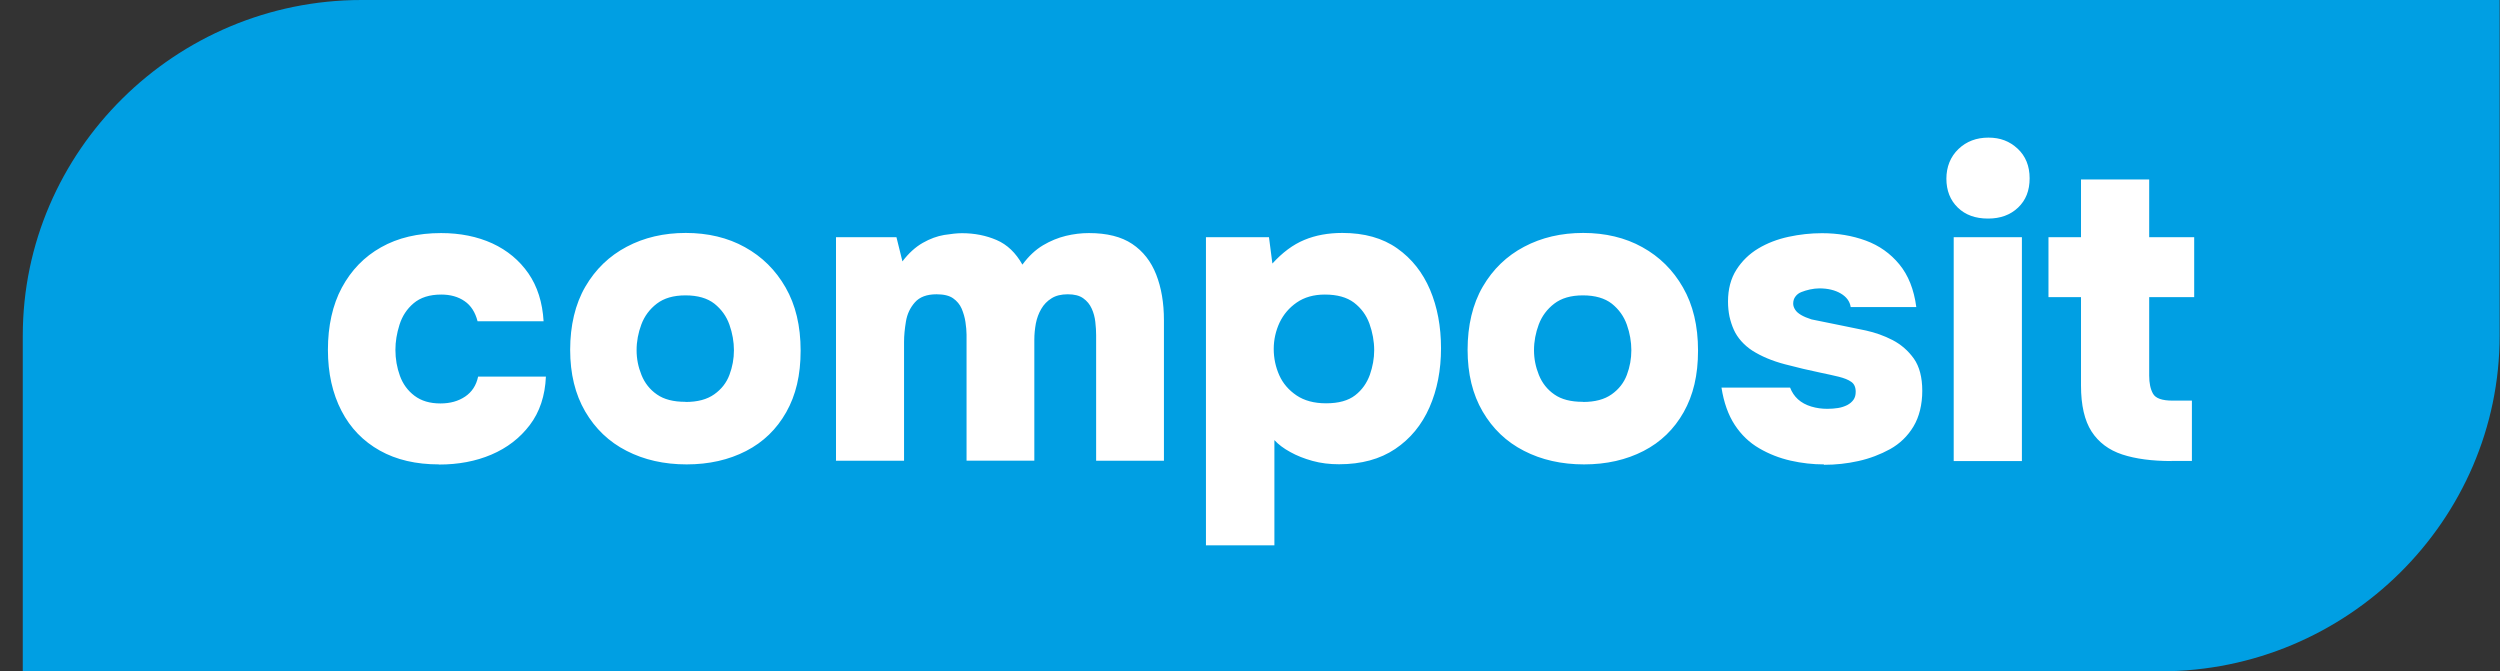
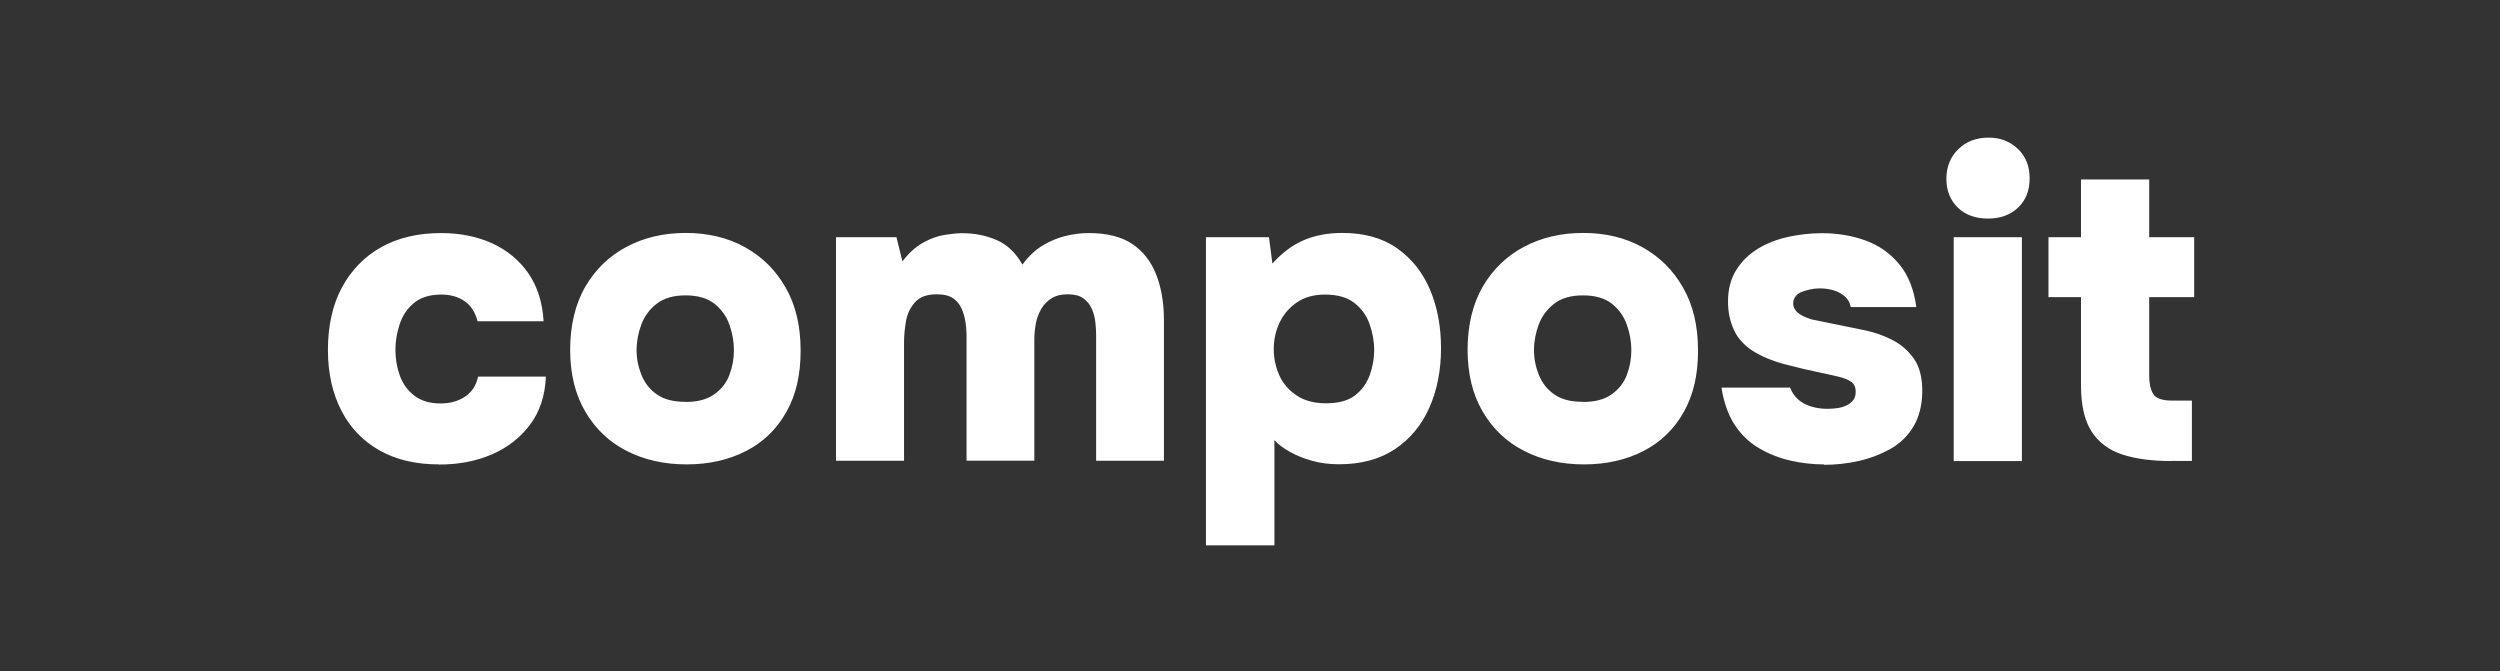
<svg xmlns="http://www.w3.org/2000/svg" width="108" height="29" viewBox="0 0 108 29" fill="none">
  <rect x="0" y="0" width="108" height="29" fill="#333333" stroke="none" />
-   <path fill-rule="evenodd" clip-rule="evenodd" d="M15.619 0H107.984V14.5C107.984 22.475 101.396 29 93.344 29H0.984V14.5C0.984 6.525 7.573 0 15.625 0H15.619Z" fill="#009FE3" />
  <path d="M18.962 20.062C17.973 20.062 17.123 19.865 16.409 19.465C15.694 19.064 15.138 18.496 14.752 17.748C14.365 17 14.166 16.124 14.166 15.109C14.166 14.094 14.365 13.172 14.769 12.423C15.173 11.675 15.736 11.089 16.462 10.683C17.188 10.272 18.055 10.069 19.056 10.069C19.882 10.069 20.62 10.219 21.27 10.515C21.92 10.817 22.435 11.246 22.827 11.809C23.214 12.371 23.436 13.061 23.483 13.879H20.631C20.532 13.491 20.344 13.195 20.069 13.009C19.794 12.818 19.454 12.725 19.062 12.725C18.558 12.725 18.16 12.853 17.867 13.102C17.574 13.351 17.375 13.659 17.258 14.03C17.141 14.401 17.082 14.755 17.082 15.115C17.082 15.503 17.147 15.88 17.276 16.234C17.404 16.588 17.615 16.878 17.908 17.098C18.201 17.319 18.57 17.429 19.027 17.429C19.448 17.429 19.8 17.33 20.093 17.133C20.385 16.936 20.573 16.652 20.655 16.269H23.583C23.548 17.098 23.314 17.8 22.886 18.363C22.459 18.925 21.908 19.349 21.229 19.639C20.549 19.929 19.794 20.068 18.968 20.068L18.962 20.062ZM29.668 20.062C28.69 20.062 27.823 19.865 27.067 19.476C26.306 19.088 25.715 18.519 25.281 17.777C24.848 17.034 24.631 16.147 24.631 15.109C24.631 14.071 24.848 13.137 25.287 12.383C25.726 11.629 26.324 11.055 27.073 10.66C27.829 10.26 28.678 10.063 29.627 10.063C30.575 10.063 31.442 10.266 32.18 10.678C32.924 11.089 33.509 11.669 33.937 12.418C34.37 13.172 34.587 14.076 34.587 15.144C34.587 16.211 34.382 17.069 33.966 17.806C33.55 18.542 32.976 19.099 32.233 19.482C31.489 19.865 30.634 20.062 29.656 20.062H29.668ZM29.615 17.365C30.136 17.365 30.546 17.255 30.856 17.034C31.167 16.814 31.384 16.536 31.512 16.193C31.641 15.851 31.706 15.497 31.706 15.132C31.706 14.767 31.641 14.395 31.512 14.03C31.384 13.665 31.167 13.363 30.862 13.119C30.558 12.882 30.142 12.76 29.615 12.76C29.088 12.76 28.684 12.882 28.373 13.119C28.063 13.357 27.84 13.659 27.706 14.018C27.571 14.378 27.501 14.749 27.501 15.126C27.501 15.503 27.571 15.851 27.712 16.199C27.852 16.547 28.075 16.831 28.379 17.04C28.684 17.255 29.094 17.359 29.609 17.359L29.615 17.365ZM36.115 19.917V10.248H38.727L38.985 11.292C39.254 10.939 39.547 10.672 39.863 10.492C40.18 10.312 40.484 10.202 40.789 10.15C41.093 10.103 41.345 10.074 41.556 10.074C42.1 10.074 42.598 10.173 43.055 10.37C43.512 10.567 43.881 10.921 44.168 11.432C44.437 11.066 44.736 10.788 45.058 10.596C45.38 10.405 45.708 10.272 46.042 10.19C46.376 10.109 46.709 10.069 47.043 10.069C47.822 10.069 48.443 10.225 48.911 10.538C49.38 10.852 49.725 11.292 49.948 11.861C50.17 12.429 50.282 13.085 50.282 13.833V19.905H47.353V14.477C47.353 14.303 47.342 14.117 47.318 13.908C47.295 13.699 47.242 13.508 47.16 13.328C47.078 13.148 46.961 13.003 46.797 12.887C46.639 12.771 46.416 12.713 46.13 12.713C45.843 12.713 45.608 12.771 45.427 12.887C45.239 13.003 45.093 13.154 44.982 13.346C44.87 13.537 44.794 13.746 44.748 13.978C44.706 14.21 44.683 14.442 44.683 14.674V19.9H41.755V14.453C41.755 14.297 41.737 14.111 41.708 13.914C41.679 13.711 41.62 13.52 41.544 13.334C41.462 13.148 41.339 13.003 41.175 12.887C41.011 12.771 40.771 12.713 40.461 12.713C40.039 12.713 39.729 12.829 39.524 13.061C39.319 13.293 39.19 13.566 39.137 13.885C39.084 14.204 39.055 14.494 39.055 14.767V19.905H36.109L36.115 19.917ZM52.097 23.565V10.248H54.82L54.967 11.385C55.4 10.91 55.857 10.567 56.349 10.364C56.835 10.161 57.385 10.063 57.989 10.063C58.937 10.063 59.728 10.283 60.36 10.73C60.993 11.176 61.461 11.774 61.778 12.516C62.094 13.264 62.252 14.105 62.252 15.045C62.252 15.985 62.088 16.837 61.754 17.597C61.42 18.357 60.928 18.954 60.273 19.395C59.617 19.836 58.808 20.056 57.848 20.056C57.438 20.056 57.057 20.01 56.7 19.911C56.343 19.813 56.021 19.685 55.74 19.528C55.453 19.372 55.224 19.198 55.054 19.012V23.559H52.109L52.097 23.565ZM57.286 17.423C57.83 17.423 58.246 17.307 58.545 17.075C58.843 16.843 59.048 16.547 59.177 16.193C59.3 15.84 59.365 15.486 59.365 15.132C59.365 14.743 59.294 14.361 59.16 13.984C59.025 13.612 58.803 13.311 58.492 13.073C58.182 12.841 57.766 12.725 57.233 12.725C56.753 12.725 56.349 12.841 56.021 13.067C55.693 13.293 55.447 13.583 55.277 13.937C55.113 14.291 55.025 14.674 55.025 15.074C55.025 15.474 55.107 15.857 55.265 16.211C55.423 16.565 55.675 16.855 56.009 17.081C56.343 17.307 56.77 17.423 57.286 17.423ZM68.436 20.062C67.458 20.062 66.591 19.865 65.836 19.476C65.075 19.088 64.483 18.519 64.05 17.777C63.616 17.034 63.4 16.147 63.4 15.109C63.4 14.071 63.616 13.137 64.056 12.383C64.495 11.629 65.092 11.055 65.842 10.66C66.597 10.26 67.446 10.063 68.395 10.063C69.344 10.063 70.211 10.266 70.948 10.678C71.692 11.089 72.278 11.669 72.705 12.418C73.139 13.172 73.355 14.076 73.355 15.144C73.355 16.211 73.15 17.069 72.735 17.806C72.319 18.542 71.745 19.099 71.001 19.482C70.257 19.865 69.402 20.062 68.424 20.062H68.436ZM68.383 17.365C68.905 17.365 69.315 17.255 69.625 17.034C69.935 16.814 70.152 16.536 70.281 16.193C70.41 15.851 70.474 15.497 70.474 15.132C70.474 14.767 70.41 14.395 70.281 14.03C70.152 13.665 69.935 13.363 69.631 13.119C69.326 12.882 68.91 12.76 68.383 12.76C67.856 12.76 67.452 12.882 67.142 13.119C66.832 13.357 66.609 13.659 66.474 14.018C66.34 14.378 66.269 14.749 66.269 15.126C66.269 15.503 66.34 15.851 66.48 16.199C66.621 16.547 66.843 16.831 67.148 17.04C67.452 17.255 67.862 17.359 68.377 17.359L68.383 17.365ZM78.79 20.062C78.322 20.062 77.841 20.01 77.355 19.9C76.869 19.789 76.412 19.61 75.997 19.366C75.575 19.122 75.224 18.786 74.942 18.357C74.661 17.928 74.468 17.388 74.368 16.744H77.332C77.408 16.942 77.519 17.11 77.671 17.249C77.824 17.388 78.017 17.493 78.245 17.562C78.474 17.632 78.708 17.661 78.942 17.661C79.1 17.661 79.258 17.649 79.405 17.626C79.551 17.603 79.686 17.556 79.803 17.498C79.92 17.435 80.008 17.359 80.073 17.266C80.137 17.174 80.166 17.063 80.166 16.924C80.166 16.727 80.102 16.582 79.973 16.495C79.844 16.402 79.663 16.333 79.434 16.275C79.206 16.222 78.942 16.159 78.65 16.101C78.169 16.002 77.654 15.88 77.103 15.735C76.553 15.59 76.09 15.393 75.704 15.149C75.516 15.028 75.358 14.888 75.224 14.738C75.089 14.587 74.978 14.419 74.901 14.245C74.82 14.065 74.761 13.879 74.714 13.676C74.673 13.473 74.65 13.259 74.65 13.027C74.65 12.487 74.773 12.029 75.013 11.652C75.253 11.275 75.569 10.968 75.956 10.736C76.342 10.504 76.781 10.335 77.261 10.231C77.742 10.127 78.222 10.074 78.708 10.074C79.387 10.074 80.014 10.179 80.6 10.393C81.185 10.608 81.665 10.95 82.052 11.42C82.439 11.89 82.684 12.505 82.784 13.264H79.95C79.914 13.021 79.768 12.824 79.522 12.679C79.276 12.534 78.966 12.458 78.597 12.458C78.462 12.458 78.327 12.476 78.187 12.505C78.052 12.534 77.929 12.574 77.824 12.615C77.718 12.655 77.63 12.719 77.566 12.806C77.496 12.893 77.466 12.998 77.466 13.119C77.466 13.206 77.496 13.293 77.549 13.375C77.601 13.462 77.689 13.537 77.806 13.607C77.923 13.676 78.076 13.74 78.257 13.798C78.679 13.885 79.083 13.966 79.481 14.047C79.873 14.129 80.254 14.204 80.611 14.279C81.004 14.366 81.39 14.5 81.759 14.691C82.128 14.883 82.433 15.149 82.679 15.492C82.919 15.834 83.042 16.298 83.042 16.884C83.042 17.469 82.913 18.009 82.661 18.426C82.409 18.844 82.07 19.169 81.654 19.401C81.232 19.633 80.775 19.807 80.283 19.917C79.791 20.027 79.294 20.079 78.802 20.079L78.79 20.062ZM84.4 19.917V10.248H87.346V19.917H84.4ZM85.882 9.442C85.337 9.442 84.904 9.286 84.576 8.967C84.248 8.648 84.084 8.23 84.084 7.72C84.084 7.209 84.26 6.768 84.605 6.438C84.951 6.107 85.384 5.945 85.9 5.945C86.415 5.945 86.813 6.101 87.159 6.42C87.504 6.739 87.68 7.169 87.68 7.702C87.68 8.236 87.516 8.648 87.182 8.967C86.848 9.286 86.415 9.442 85.888 9.442H85.882ZM93.811 19.917C92.974 19.917 92.259 19.824 91.68 19.633C91.1 19.441 90.661 19.111 90.356 18.641C90.052 18.171 89.899 17.504 89.899 16.652V12.835H88.494V10.248H89.899V7.754H92.845V10.248H94.789V12.835H92.845V16.228C92.845 16.547 92.898 16.808 93.009 17.005C93.12 17.208 93.401 17.307 93.858 17.307H94.69V19.911H93.8L93.811 19.917Z" fill="white" />
</svg>